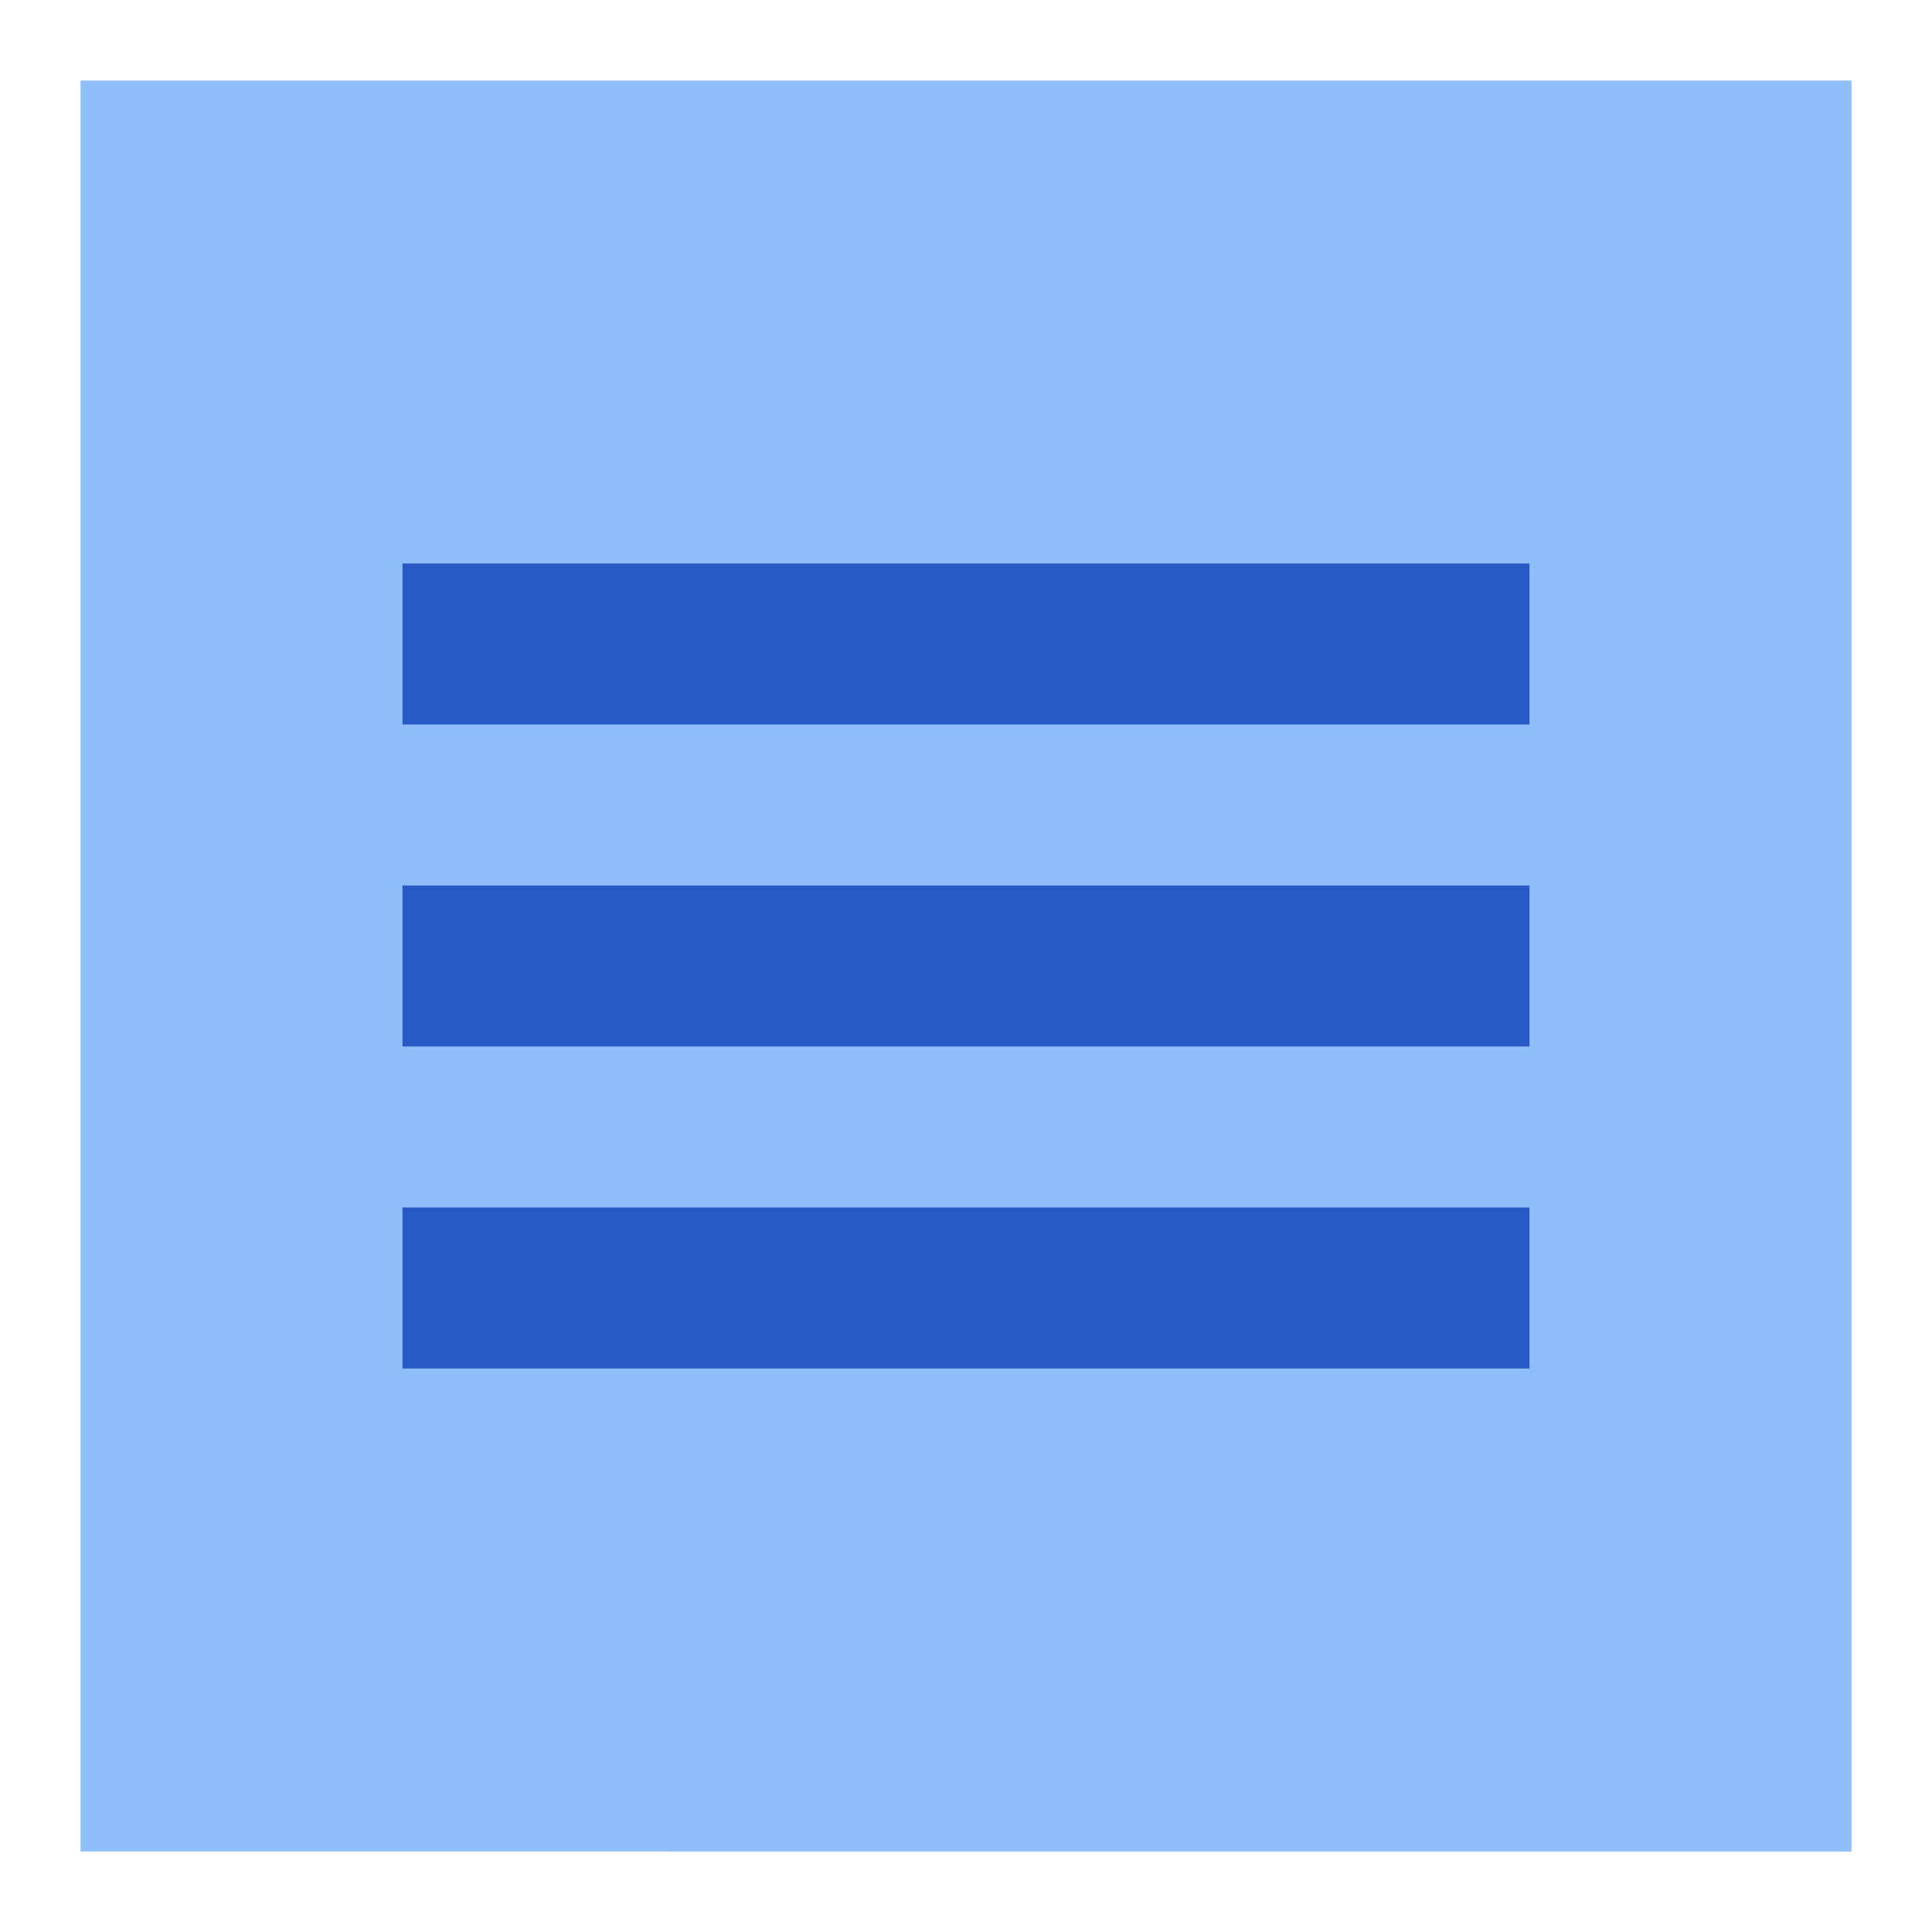
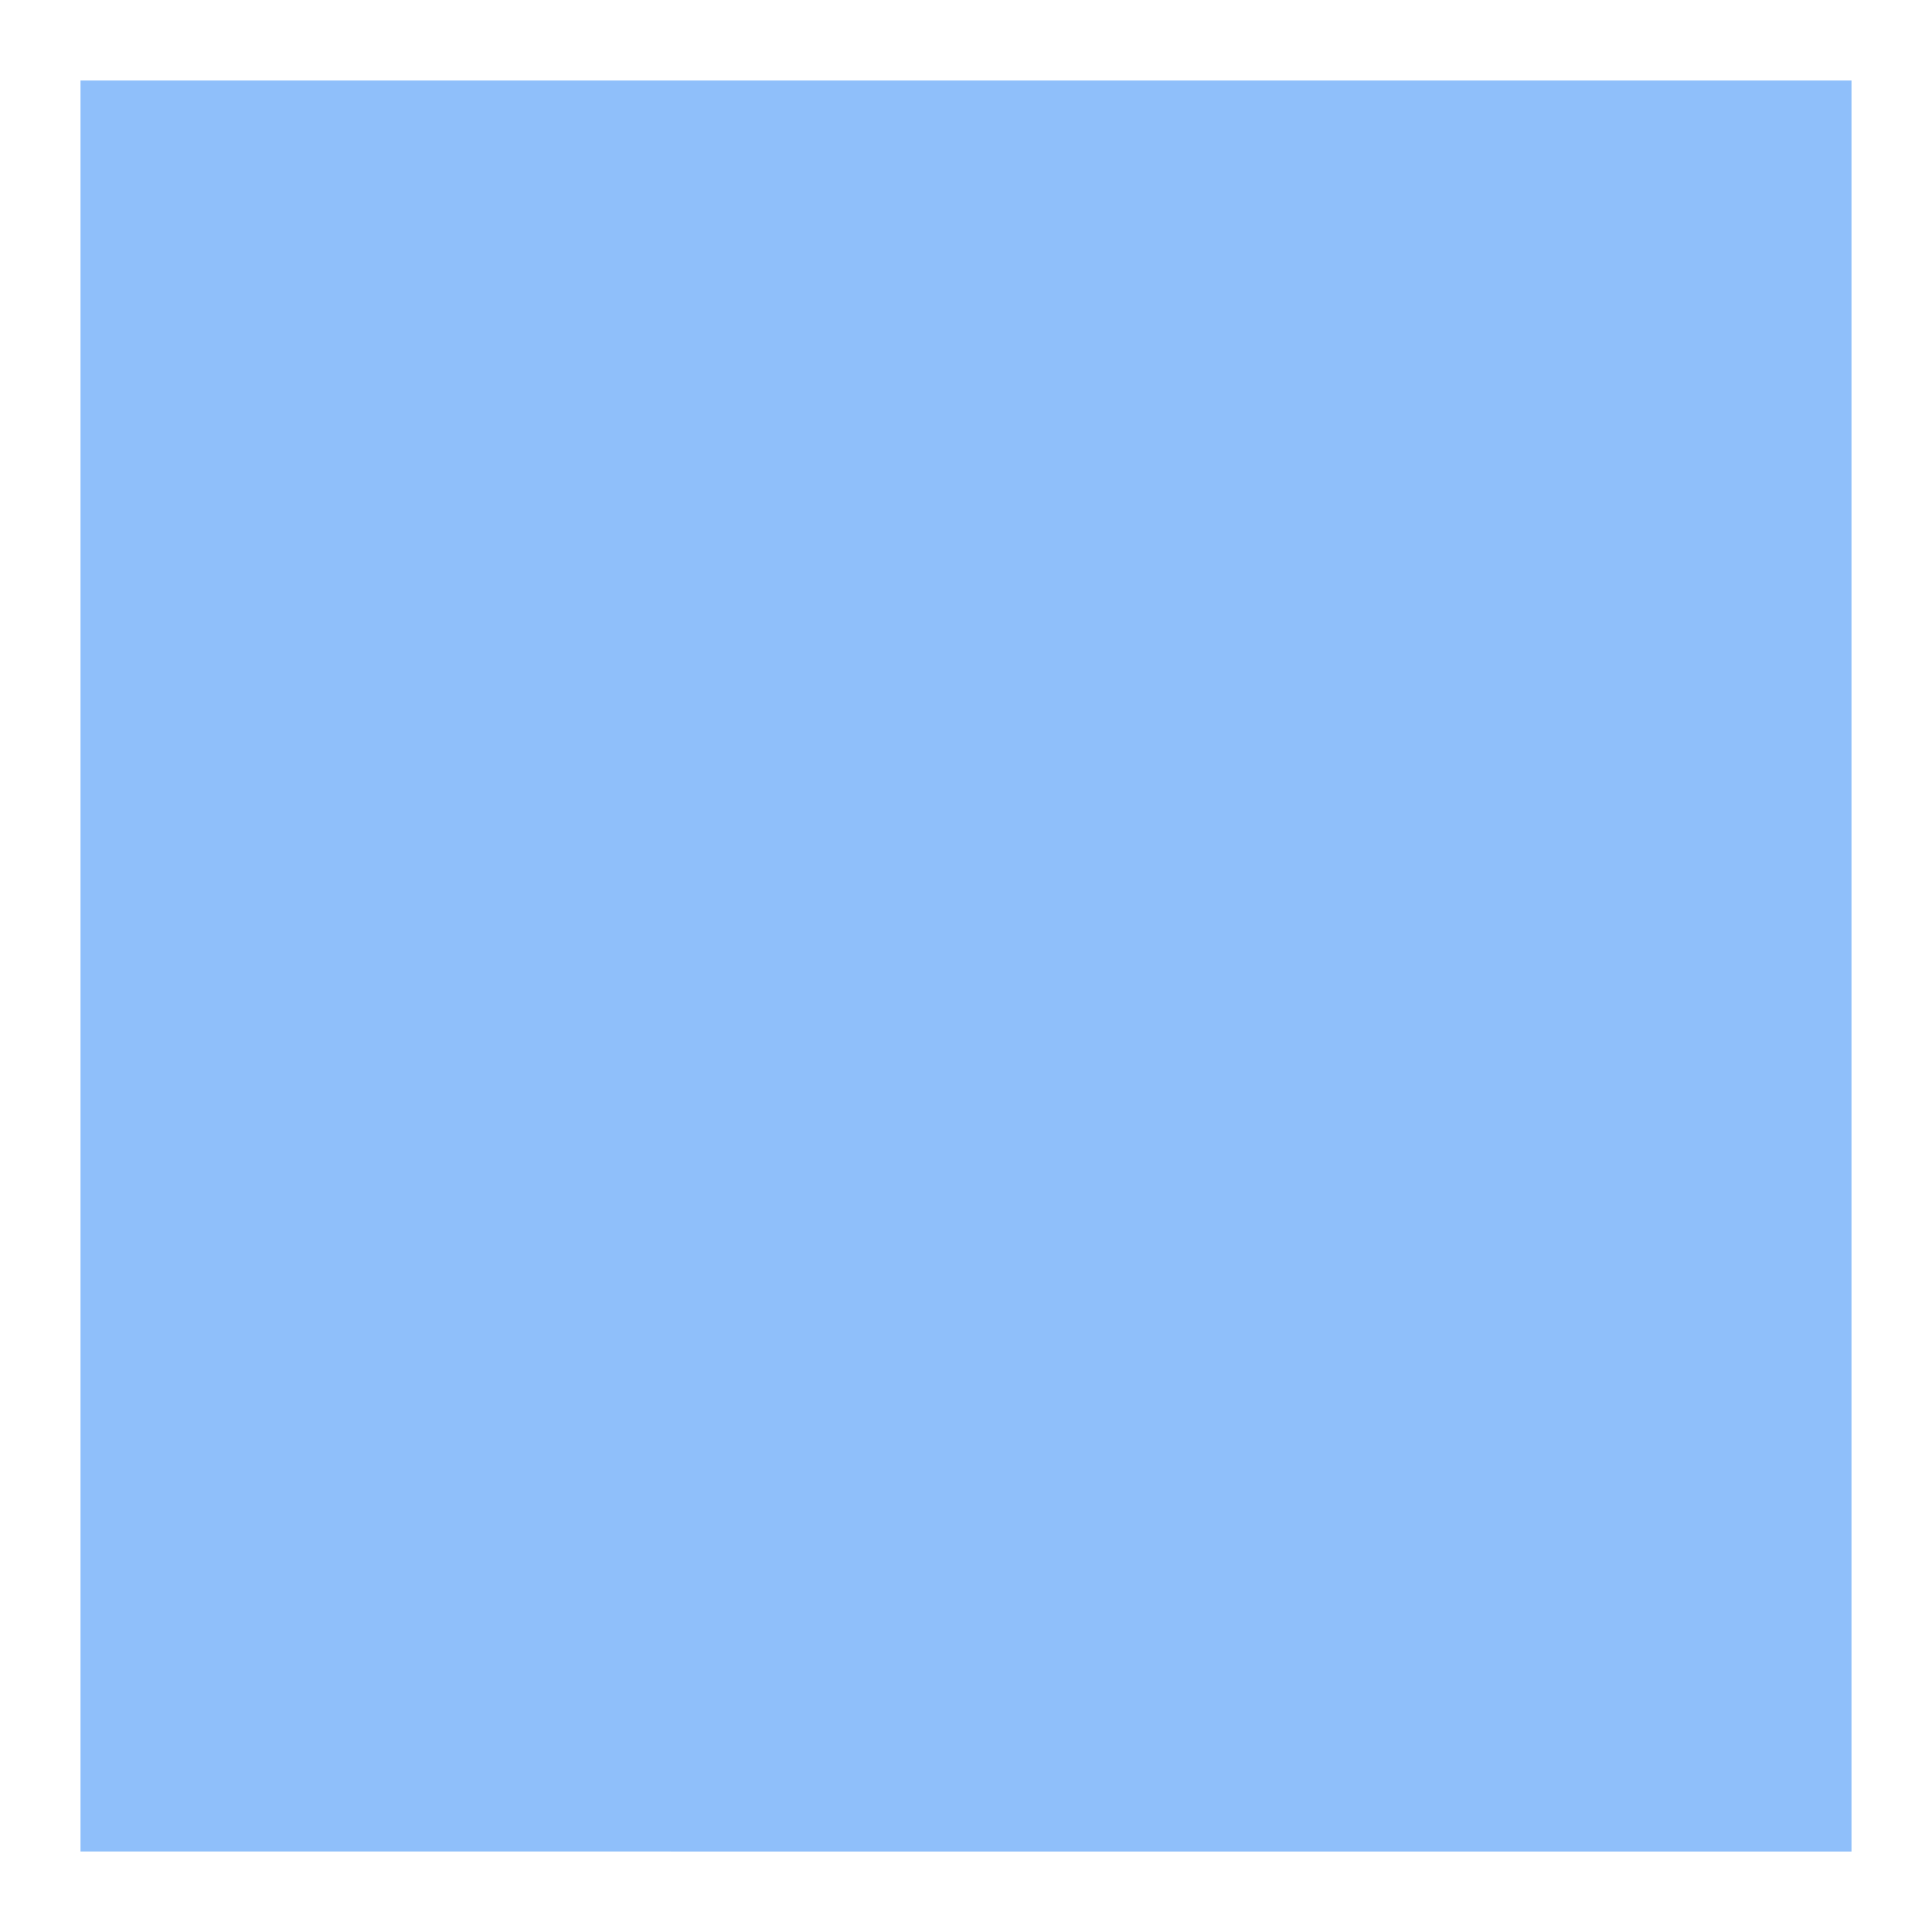
<svg xmlns="http://www.w3.org/2000/svg" fill="none" viewBox="0 0 24 24" id="Align-Text-Center--Streamline-Sharp">
  <desc>
    Align Text Center Streamline Icon: https://streamlinehq.com
  </desc>
  <g id="align-text-center">
    <path id="Rectangle 989" fill="#8fbffa" d="M1 1h22v22H1z" stroke-width="1" />
-     <path id="Union" fill="#2859c5" fill-rule="evenodd" d="M19 9H5V7h14v2Zm0 4H5v-2h14v2ZM5 17h14v-2H5v2Z" clip-rule="evenodd" stroke-width="1" />
  </g>
</svg>